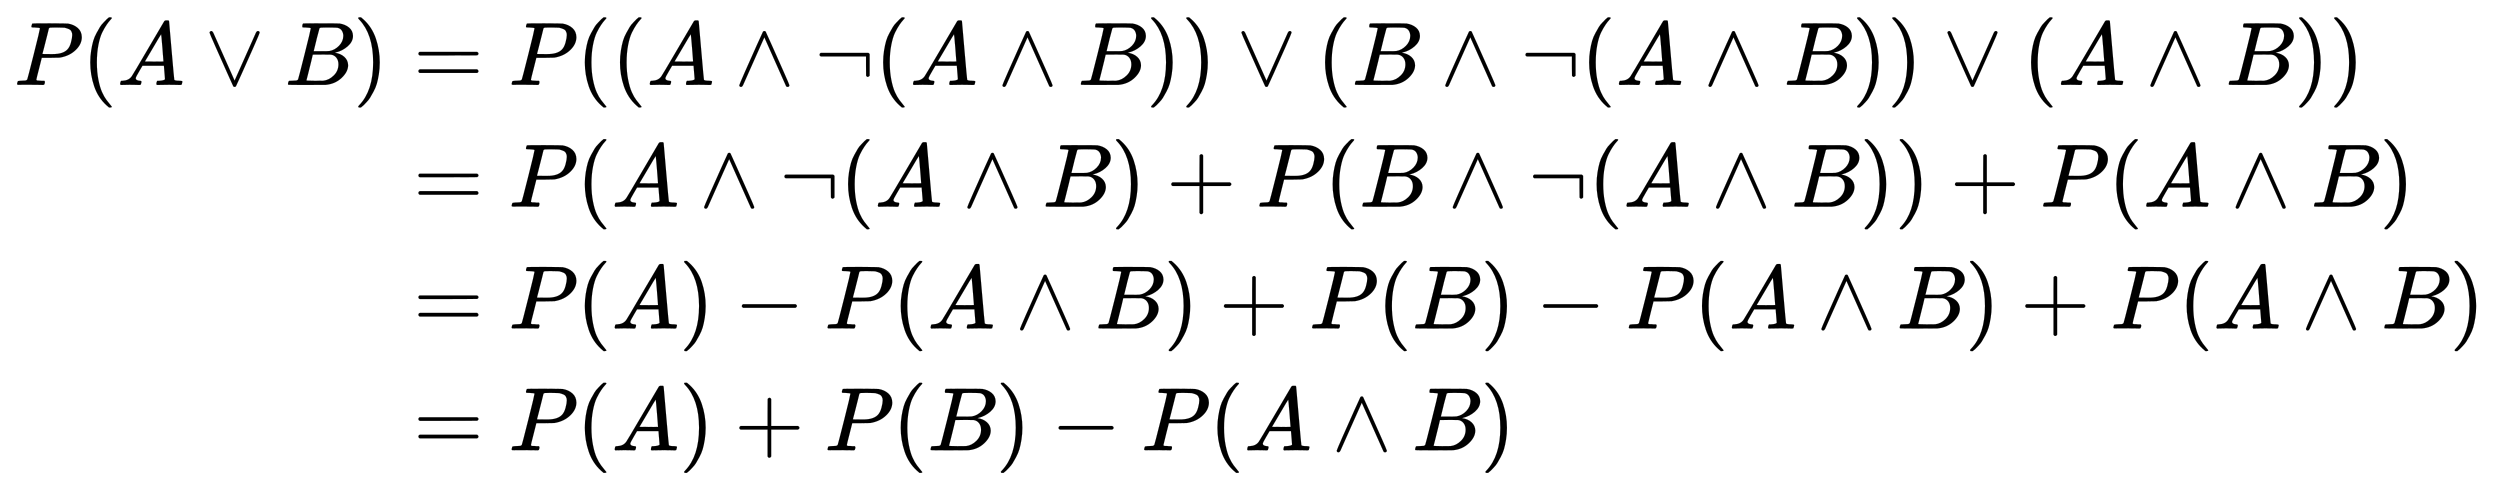
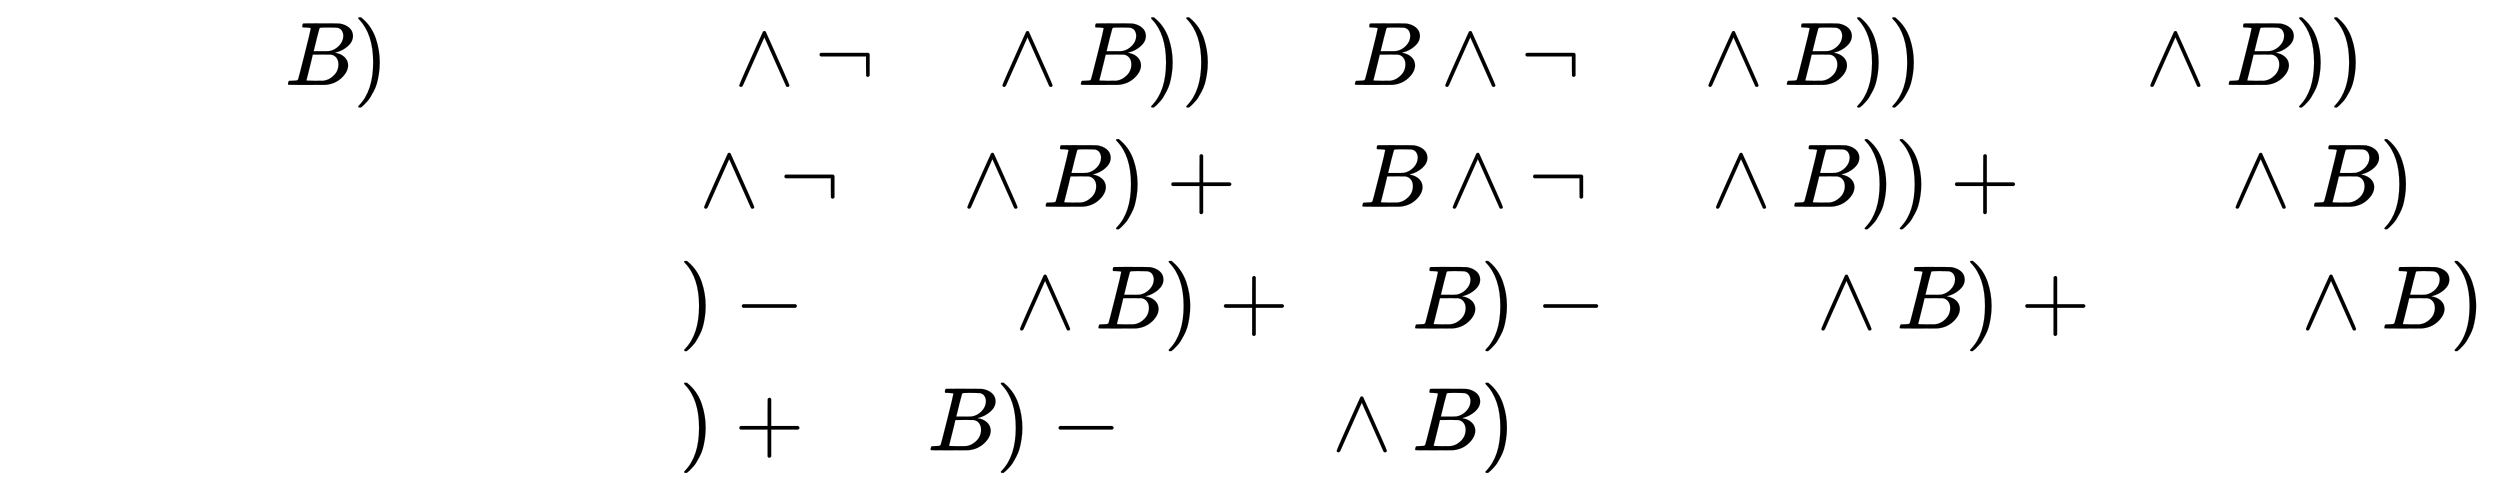
<svg xmlns="http://www.w3.org/2000/svg" xmlns:xlink="http://www.w3.org/1999/xlink" width="64.406ex" height="12.509ex" style="vertical-align: -5.671ex;" viewBox="0 -2944.1 27730.2 5385.9" role="img" focusable="false" aria-labelledby="MathJax-SVG-1-Title">
  <title id="MathJax-SVG-1-Title">StartLayout 1st Row 1st Column upper P left parenthesis upper A or upper B right parenthesis 2nd Column equals upper P left parenthesis left parenthesis upper A and normal not sign left parenthesis upper A and upper B right parenthesis right parenthesis or left parenthesis upper B and normal not sign left parenthesis upper A and upper B right parenthesis right parenthesis or left parenthesis upper A and upper B right parenthesis right parenthesis 2nd Row 1st Column Blank 2nd Column equals upper P left parenthesis upper A and normal not sign left parenthesis upper A and upper B right parenthesis plus upper P left parenthesis upper B and normal not sign left parenthesis upper A and upper B right parenthesis right parenthesis plus upper P left parenthesis upper A and upper B right parenthesis 3rd Row 1st Column Blank 2nd Column equals upper P left parenthesis upper A right parenthesis minus upper P left parenthesis upper A and upper B right parenthesis plus upper P left parenthesis upper B right parenthesis minus upper P left parenthesis upper A and upper B right parenthesis plus upper P left parenthesis upper A and upper B right parenthesis 4th Row 1st Column Blank 2nd Column equals upper P left parenthesis upper A right parenthesis plus upper P left parenthesis upper B right parenthesis minus upper P left parenthesis upper A and upper B right parenthesis EndLayout</title>
  <defs aria-hidden="true">
-     <path stroke-width="1" id="E1-MJMATHI-50" d="M287 628Q287 635 230 637Q206 637 199 638T192 648Q192 649 194 659Q200 679 203 681T397 683Q587 682 600 680Q664 669 707 631T751 530Q751 453 685 389Q616 321 507 303Q500 302 402 301H307L277 182Q247 66 247 59Q247 55 248 54T255 50T272 48T305 46H336Q342 37 342 35Q342 19 335 5Q330 0 319 0Q316 0 282 1T182 2Q120 2 87 2T51 1Q33 1 33 11Q33 13 36 25Q40 41 44 43T67 46Q94 46 127 49Q141 52 146 61Q149 65 218 339T287 628ZM645 554Q645 567 643 575T634 597T609 619T560 635Q553 636 480 637Q463 637 445 637T416 636T404 636Q391 635 386 627Q384 621 367 550T332 412T314 344Q314 342 395 342H407H430Q542 342 590 392Q617 419 631 471T645 554Z" />
-     <path stroke-width="1" id="E1-MJMAIN-28" d="M94 250Q94 319 104 381T127 488T164 576T202 643T244 695T277 729T302 750H315H319Q333 750 333 741Q333 738 316 720T275 667T226 581T184 443T167 250T184 58T225 -81T274 -167T316 -220T333 -241Q333 -250 318 -250H315H302L274 -226Q180 -141 137 -14T94 250Z" />
-     <path stroke-width="1" id="E1-MJMATHI-41" d="M208 74Q208 50 254 46Q272 46 272 35Q272 34 270 22Q267 8 264 4T251 0Q249 0 239 0T205 1T141 2Q70 2 50 0H42Q35 7 35 11Q37 38 48 46H62Q132 49 164 96Q170 102 345 401T523 704Q530 716 547 716H555H572Q578 707 578 706L606 383Q634 60 636 57Q641 46 701 46Q726 46 726 36Q726 34 723 22Q720 7 718 4T704 0Q701 0 690 0T651 1T578 2Q484 2 455 0H443Q437 6 437 9T439 27Q443 40 445 43L449 46H469Q523 49 533 63L521 213H283L249 155Q208 86 208 74ZM516 260Q516 271 504 416T490 562L463 519Q447 492 400 412L310 260L413 259Q516 259 516 260Z" />
-     <path stroke-width="1" id="E1-MJMAIN-2228" d="M55 580Q56 587 61 592T75 598Q86 598 96 580L333 48L570 580Q579 596 586 597Q588 598 591 598Q609 598 611 580Q611 574 546 426T415 132T348 -15Q343 -22 333 -22T318 -15Q317 -14 252 131T121 425T55 580Z" />
    <path stroke-width="1" id="E1-MJMATHI-42" d="M231 637Q204 637 199 638T194 649Q194 676 205 682Q206 683 335 683Q594 683 608 681Q671 671 713 636T756 544Q756 480 698 429T565 360L555 357Q619 348 660 311T702 219Q702 146 630 78T453 1Q446 0 242 0Q42 0 39 2Q35 5 35 10Q35 17 37 24Q42 43 47 45Q51 46 62 46H68Q95 46 128 49Q142 52 147 61Q150 65 219 339T288 628Q288 635 231 637ZM649 544Q649 574 634 600T585 634Q578 636 493 637Q473 637 451 637T416 636H403Q388 635 384 626Q382 622 352 506Q352 503 351 500L320 374H401Q482 374 494 376Q554 386 601 434T649 544ZM595 229Q595 273 572 302T512 336Q506 337 429 337Q311 337 310 336Q310 334 293 263T258 122L240 52Q240 48 252 48T333 46Q422 46 429 47Q491 54 543 105T595 229Z" />
    <path stroke-width="1" id="E1-MJMAIN-29" d="M60 749L64 750Q69 750 74 750H86L114 726Q208 641 251 514T294 250Q294 182 284 119T261 12T224 -76T186 -143T145 -194T113 -227T90 -246Q87 -249 86 -250H74Q66 -250 63 -250T58 -247T55 -238Q56 -237 66 -225Q221 -64 221 250T66 725Q56 737 55 738Q55 746 60 749Z" />
-     <path stroke-width="1" id="E1-MJMAIN-3D" d="M56 347Q56 360 70 367H707Q722 359 722 347Q722 336 708 328L390 327H72Q56 332 56 347ZM56 153Q56 168 72 173H708Q722 163 722 153Q722 140 707 133H70Q56 140 56 153Z" />
    <path stroke-width="1" id="E1-MJMAIN-2227" d="M318 591Q325 598 333 598Q344 598 348 591Q349 590 414 445T545 151T611 -4Q609 -22 591 -22Q588 -22 586 -21T581 -20T577 -17T575 -13T572 -9T570 -4L333 528L96 -4Q87 -20 80 -21Q78 -22 75 -22Q57 -22 55 -4Q55 2 120 150T251 444T318 591Z" />
    <path stroke-width="1" id="E1-MJMAIN-AC" d="M56 323T56 336T70 356H596Q603 353 611 343V102Q598 89 591 89Q587 89 584 90T579 94T575 98T572 102L571 209V316H70Q56 323 56 336Z" />
    <path stroke-width="1" id="E1-MJMAIN-2B" d="M56 237T56 250T70 270H369V420L370 570Q380 583 389 583Q402 583 409 568V270H707Q722 262 722 250T707 230H409V-68Q401 -82 391 -82H389H387Q375 -82 369 -68V230H70Q56 237 56 250Z" />
    <path stroke-width="1" id="E1-MJMAIN-2212" d="M84 237T84 250T98 270H679Q694 262 694 250T679 230H98Q84 237 84 250Z" />
  </defs>
  <g stroke="currentColor" fill="currentColor" stroke-width="0" transform="matrix(1 0 0 -1 0 0)" aria-hidden="true">
    <g transform="translate(167,0)">
      <g transform="translate(-11,0)">
        <g transform="translate(0,2002)">
          <use xlink:href="#E1-MJMATHI-50" x="0" y="0" />
          <use xlink:href="#E1-MJMAIN-28" x="751" y="0" />
          <use xlink:href="#E1-MJMATHI-41" x="1141" y="0" />
          <use xlink:href="#E1-MJMAIN-2228" x="2113" y="0" />
          <use xlink:href="#E1-MJMATHI-42" x="3003" y="0" />
          <use xlink:href="#E1-MJMAIN-29" x="3762" y="0" />
        </g>
      </g>
      <g transform="translate(4141,0)">
        <g transform="translate(0,2002)">
          <use xlink:href="#E1-MJMAIN-3D" x="277" y="0" />
          <use xlink:href="#E1-MJMATHI-50" x="1334" y="0" />
          <use xlink:href="#E1-MJMAIN-28" x="2085" y="0" />
          <use xlink:href="#E1-MJMAIN-28" x="2475" y="0" />
          <use xlink:href="#E1-MJMATHI-41" x="2864" y="0" />
          <use xlink:href="#E1-MJMAIN-2227" x="3837" y="0" />
          <use xlink:href="#E1-MJMAIN-AC" x="4727" y="0" />
          <use xlink:href="#E1-MJMAIN-28" x="5394" y="0" />
          <use xlink:href="#E1-MJMATHI-41" x="5784" y="0" />
          <use xlink:href="#E1-MJMAIN-2227" x="6756" y="0" />
          <use xlink:href="#E1-MJMATHI-42" x="7646" y="0" />
          <use xlink:href="#E1-MJMAIN-29" x="8405" y="0" />
          <use xlink:href="#E1-MJMAIN-29" x="8795" y="0" />
          <use xlink:href="#E1-MJMAIN-2228" x="9407" y="0" />
          <use xlink:href="#E1-MJMAIN-28" x="10296" y="0" />
          <use xlink:href="#E1-MJMATHI-42" x="10686" y="0" />
          <use xlink:href="#E1-MJMAIN-2227" x="11668" y="0" />
          <use xlink:href="#E1-MJMAIN-AC" x="12557" y="0" />
          <use xlink:href="#E1-MJMAIN-28" x="13225" y="0" />
          <use xlink:href="#E1-MJMATHI-41" x="13614" y="0" />
          <use xlink:href="#E1-MJMAIN-2227" x="14587" y="0" />
          <use xlink:href="#E1-MJMATHI-42" x="15477" y="0" />
          <use xlink:href="#E1-MJMAIN-29" x="16236" y="0" />
          <use xlink:href="#E1-MJMAIN-29" x="16626" y="0" />
          <use xlink:href="#E1-MJMAIN-2228" x="17238" y="0" />
          <use xlink:href="#E1-MJMAIN-28" x="18127" y="0" />
          <use xlink:href="#E1-MJMATHI-41" x="18517" y="0" />
          <use xlink:href="#E1-MJMAIN-2227" x="19489" y="0" />
          <use xlink:href="#E1-MJMATHI-42" x="20379" y="0" />
          <use xlink:href="#E1-MJMAIN-29" x="21139" y="0" />
          <use xlink:href="#E1-MJMAIN-29" x="21528" y="0" />
        </g>
        <g transform="translate(0,651)">
          <use xlink:href="#E1-MJMAIN-3D" x="277" y="0" />
          <use xlink:href="#E1-MJMATHI-50" x="1334" y="0" />
          <use xlink:href="#E1-MJMAIN-28" x="2085" y="0" />
          <use xlink:href="#E1-MJMATHI-41" x="2475" y="0" />
          <use xlink:href="#E1-MJMAIN-2227" x="3447" y="0" />
          <use xlink:href="#E1-MJMAIN-AC" x="4337" y="0" />
          <use xlink:href="#E1-MJMAIN-28" x="5005" y="0" />
          <use xlink:href="#E1-MJMATHI-41" x="5394" y="0" />
          <use xlink:href="#E1-MJMAIN-2227" x="6367" y="0" />
          <use xlink:href="#E1-MJMATHI-42" x="7256" y="0" />
          <use xlink:href="#E1-MJMAIN-29" x="8016" y="0" />
          <use xlink:href="#E1-MJMAIN-2B" x="8628" y="0" />
          <use xlink:href="#E1-MJMATHI-50" x="9628" y="0" />
          <use xlink:href="#E1-MJMAIN-28" x="10380" y="0" />
          <use xlink:href="#E1-MJMATHI-42" x="10769" y="0" />
          <use xlink:href="#E1-MJMAIN-2227" x="11751" y="0" />
          <use xlink:href="#E1-MJMAIN-AC" x="12641" y="0" />
          <use xlink:href="#E1-MJMAIN-28" x="13308" y="0" />
          <use xlink:href="#E1-MJMATHI-41" x="13698" y="0" />
          <use xlink:href="#E1-MJMAIN-2227" x="14671" y="0" />
          <use xlink:href="#E1-MJMATHI-42" x="15560" y="0" />
          <use xlink:href="#E1-MJMAIN-29" x="16320" y="0" />
          <use xlink:href="#E1-MJMAIN-29" x="16709" y="0" />
          <use xlink:href="#E1-MJMAIN-2B" x="17321" y="0" />
          <use xlink:href="#E1-MJMATHI-50" x="18322" y="0" />
          <use xlink:href="#E1-MJMAIN-28" x="19073" y="0" />
          <use xlink:href="#E1-MJMATHI-41" x="19463" y="0" />
          <use xlink:href="#E1-MJMAIN-2227" x="20435" y="0" />
          <use xlink:href="#E1-MJMATHI-42" x="21325" y="0" />
          <use xlink:href="#E1-MJMAIN-29" x="22085" y="0" />
        </g>
        <g transform="translate(0,-700)">
          <use xlink:href="#E1-MJMAIN-3D" x="277" y="0" />
          <use xlink:href="#E1-MJMATHI-50" x="1334" y="0" />
          <use xlink:href="#E1-MJMAIN-28" x="2085" y="0" />
          <use xlink:href="#E1-MJMATHI-41" x="2475" y="0" />
          <use xlink:href="#E1-MJMAIN-29" x="3225" y="0" />
          <use xlink:href="#E1-MJMAIN-2212" x="3837" y="0" />
          <use xlink:href="#E1-MJMATHI-50" x="4838" y="0" />
          <use xlink:href="#E1-MJMAIN-28" x="5589" y="0" />
          <use xlink:href="#E1-MJMATHI-41" x="5979" y="0" />
          <use xlink:href="#E1-MJMAIN-2227" x="6951" y="0" />
          <use xlink:href="#E1-MJMATHI-42" x="7841" y="0" />
          <use xlink:href="#E1-MJMAIN-29" x="8600" y="0" />
          <use xlink:href="#E1-MJMAIN-2B" x="9212" y="0" />
          <use xlink:href="#E1-MJMATHI-50" x="10213" y="0" />
          <use xlink:href="#E1-MJMAIN-28" x="10964" y="0" />
          <use xlink:href="#E1-MJMATHI-42" x="11354" y="0" />
          <use xlink:href="#E1-MJMAIN-29" x="12113" y="0" />
          <use xlink:href="#E1-MJMAIN-2212" x="12725" y="0" />
          <use xlink:href="#E1-MJMATHI-50" x="13726" y="0" />
          <use xlink:href="#E1-MJMAIN-28" x="14477" y="0" />
          <use xlink:href="#E1-MJMATHI-41" x="14867" y="0" />
          <use xlink:href="#E1-MJMAIN-2227" x="15840" y="0" />
          <use xlink:href="#E1-MJMATHI-42" x="16729" y="0" />
          <use xlink:href="#E1-MJMAIN-29" x="17489" y="0" />
          <use xlink:href="#E1-MJMAIN-2B" x="18101" y="0" />
          <use xlink:href="#E1-MJMATHI-50" x="19101" y="0" />
          <use xlink:href="#E1-MJMAIN-28" x="19853" y="0" />
          <use xlink:href="#E1-MJMATHI-41" x="20242" y="0" />
          <use xlink:href="#E1-MJMAIN-2227" x="21215" y="0" />
          <use xlink:href="#E1-MJMATHI-42" x="22105" y="0" />
          <use xlink:href="#E1-MJMAIN-29" x="22864" y="0" />
        </g>
        <g transform="translate(0,-2051)">
          <use xlink:href="#E1-MJMAIN-3D" x="277" y="0" />
          <use xlink:href="#E1-MJMATHI-50" x="1334" y="0" />
          <use xlink:href="#E1-MJMAIN-28" x="2085" y="0" />
          <use xlink:href="#E1-MJMATHI-41" x="2475" y="0" />
          <use xlink:href="#E1-MJMAIN-29" x="3225" y="0" />
          <use xlink:href="#E1-MJMAIN-2B" x="3837" y="0" />
          <use xlink:href="#E1-MJMATHI-50" x="4838" y="0" />
          <use xlink:href="#E1-MJMAIN-28" x="5589" y="0" />
          <use xlink:href="#E1-MJMATHI-42" x="5979" y="0" />
          <use xlink:href="#E1-MJMAIN-29" x="6738" y="0" />
          <use xlink:href="#E1-MJMAIN-2212" x="7350" y="0" />
          <use xlink:href="#E1-MJMATHI-50" x="8350" y="0" />
          <use xlink:href="#E1-MJMAIN-28" x="9102" y="0" />
          <use xlink:href="#E1-MJMATHI-41" x="9491" y="0" />
          <use xlink:href="#E1-MJMAIN-2227" x="10464" y="0" />
          <use xlink:href="#E1-MJMATHI-42" x="11354" y="0" />
          <use xlink:href="#E1-MJMAIN-29" x="12113" y="0" />
        </g>
      </g>
    </g>
  </g>
</svg>